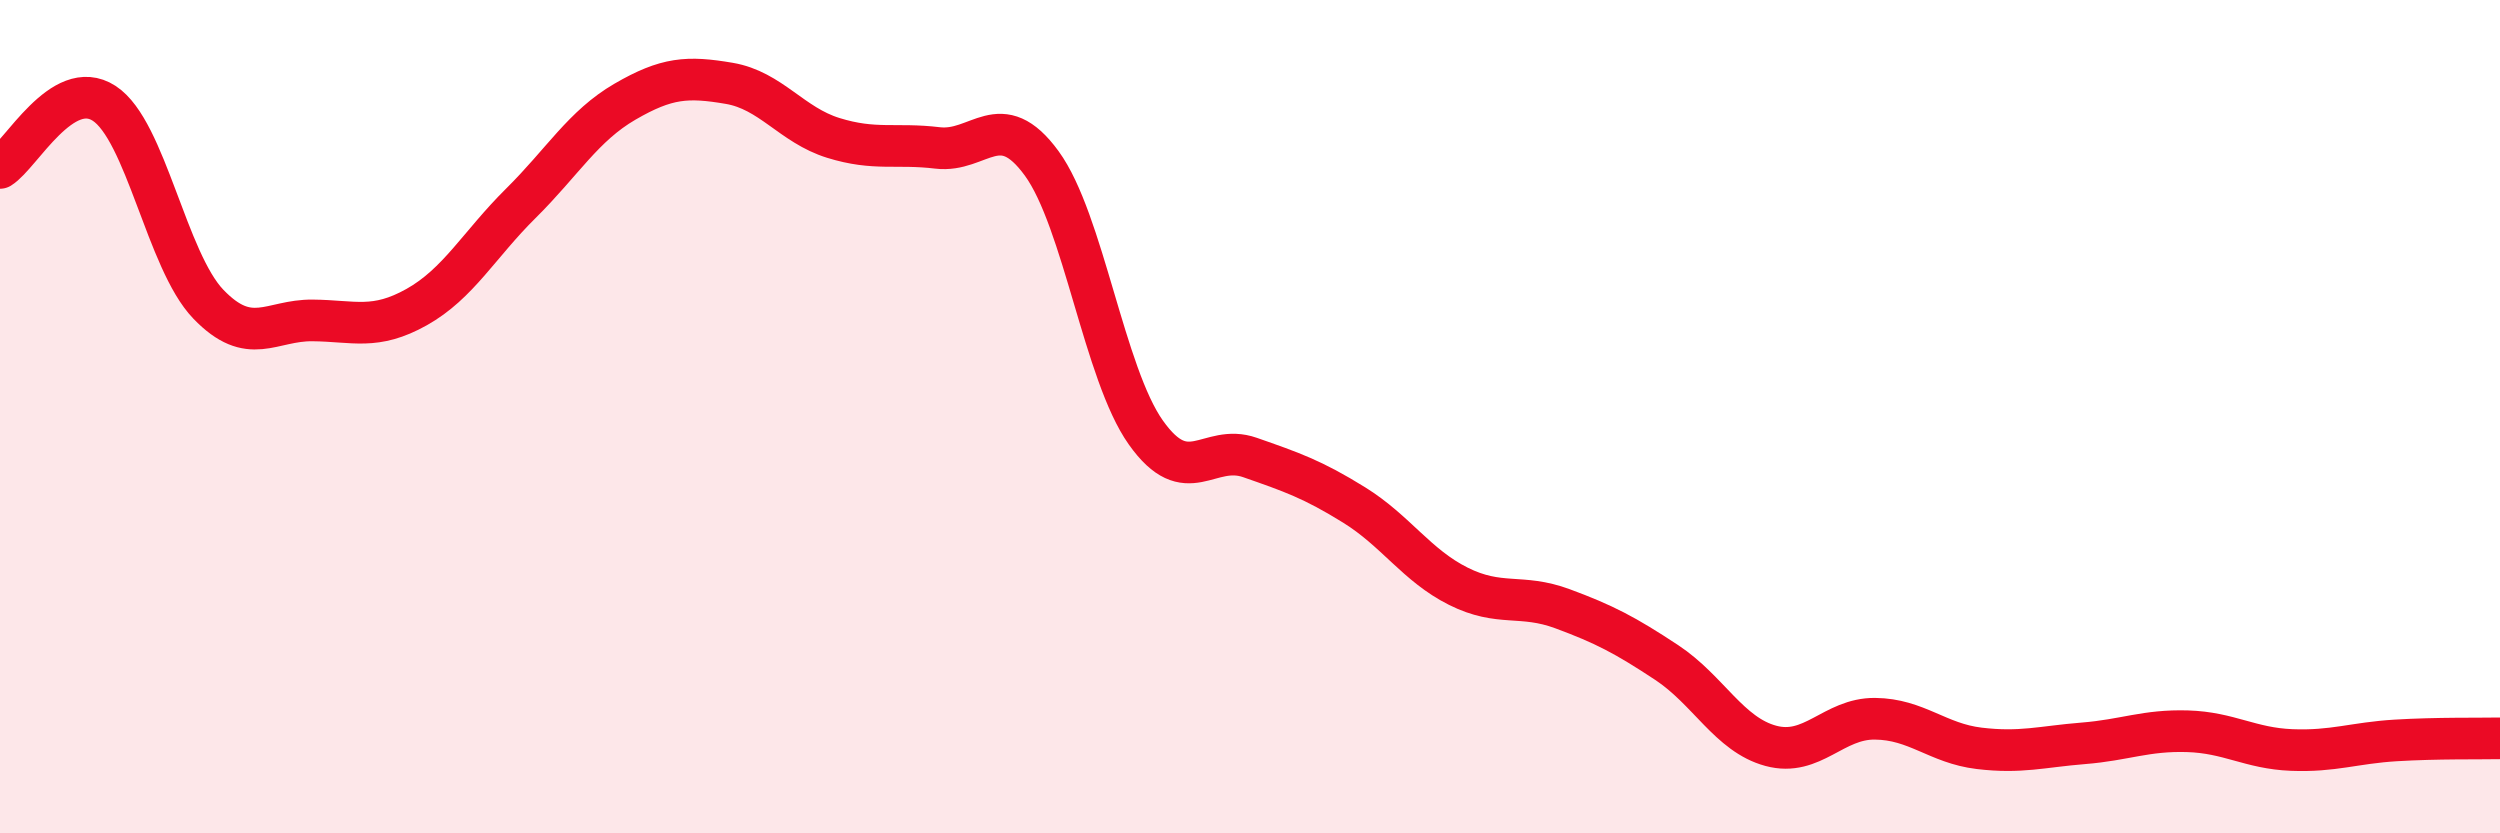
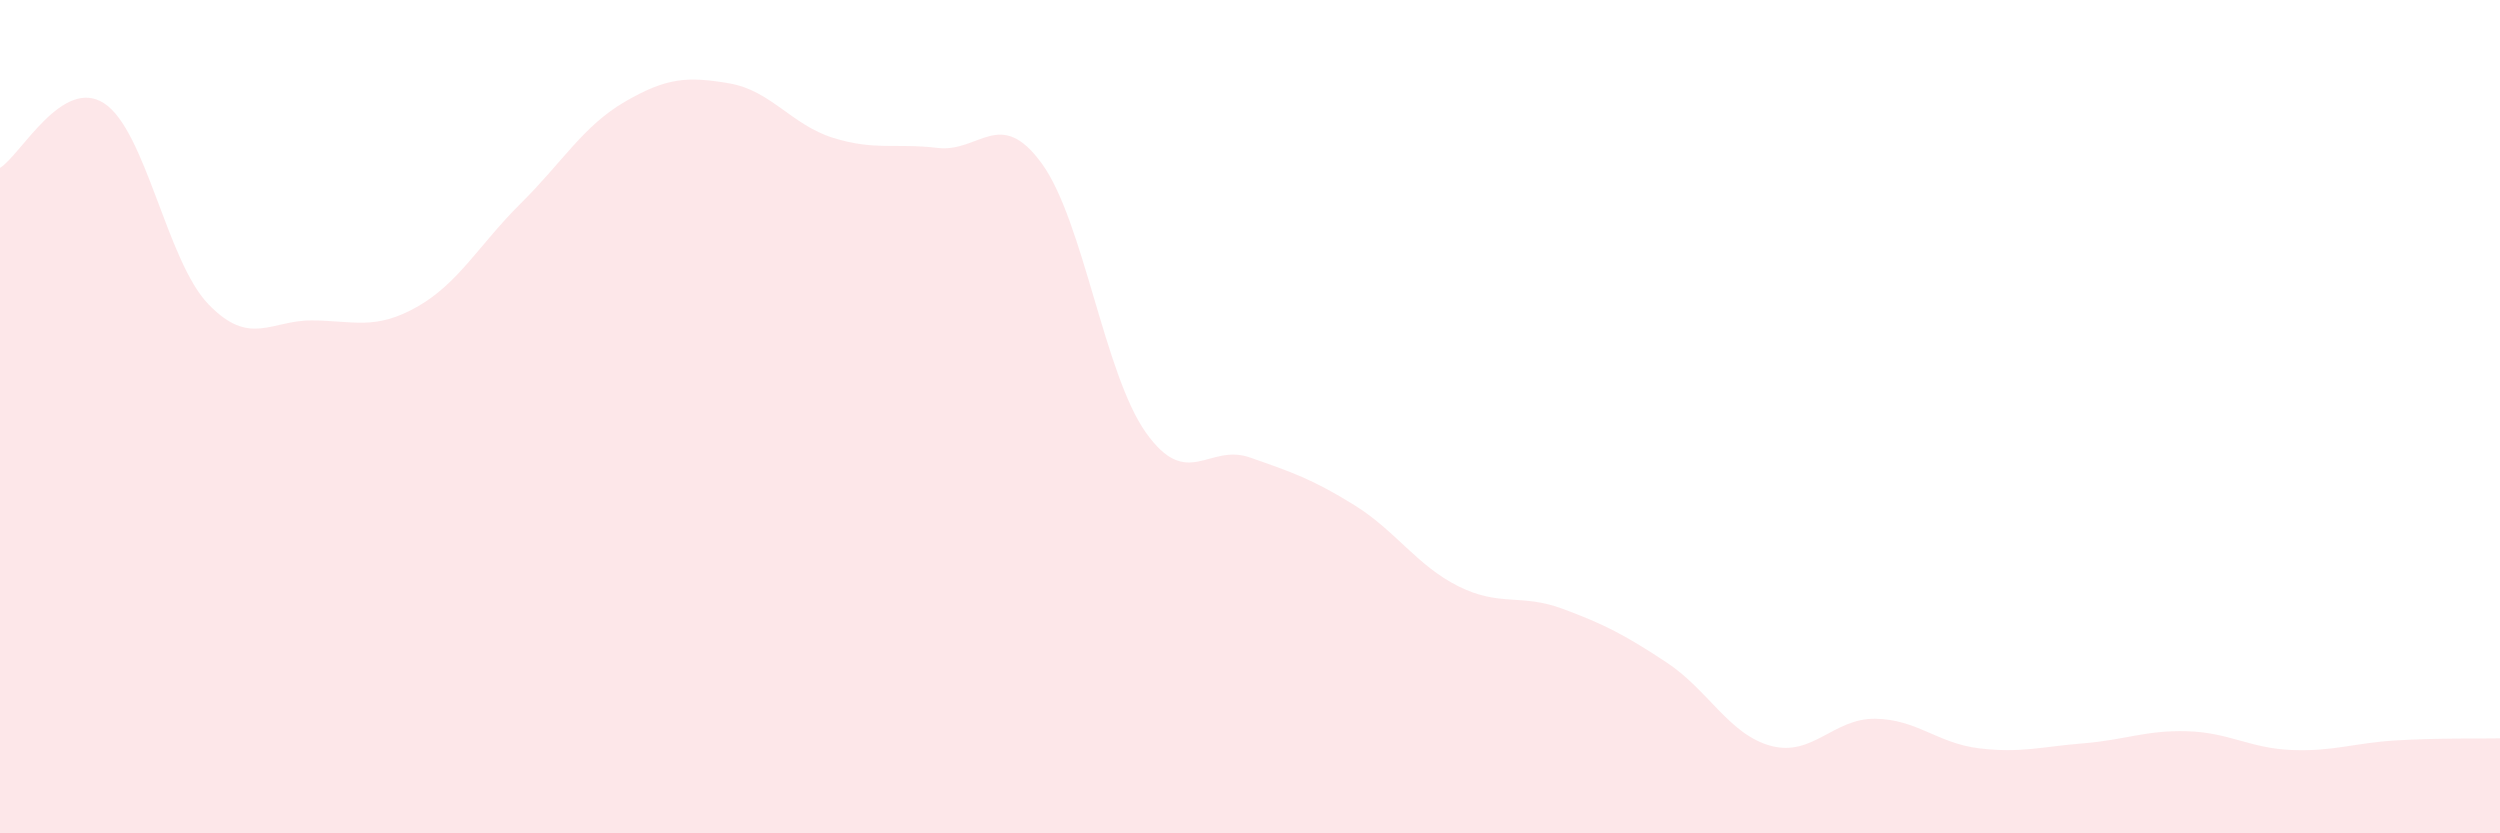
<svg xmlns="http://www.w3.org/2000/svg" width="60" height="20" viewBox="0 0 60 20">
  <path d="M 0,4.03 C 0.5,3.72 1.5,1.83 2.5,2.48 C 3.5,3.13 4,6.26 5,7.3 C 6,8.34 6.5,7.68 7.5,7.69 C 8.5,7.7 9,7.93 10,7.37 C 11,6.81 11.5,5.87 12.5,4.88 C 13.5,3.89 14,3.02 15,2.44 C 16,1.86 16.5,1.83 17.5,2 C 18.5,2.17 19,3 20,3.31 C 21,3.62 21.5,3.43 22.5,3.55 C 23.5,3.67 24,2.55 25,3.92 C 26,5.29 26.5,8.97 27.5,10.38 C 28.5,11.79 29,10.63 30,10.98 C 31,11.33 31.5,11.5 32.5,12.12 C 33.5,12.74 34,13.57 35,14.07 C 36,14.57 36.5,14.24 37.5,14.61 C 38.5,14.98 39,15.24 40,15.9 C 41,16.56 41.5,17.63 42.5,17.9 C 43.5,18.17 44,17.24 45,17.25 C 46,17.26 46.5,17.84 47.5,17.96 C 48.5,18.08 49,17.92 50,17.84 C 51,17.76 51.5,17.52 52.5,17.55 C 53.5,17.58 54,17.96 55,18 C 56,18.04 56.5,17.83 57.5,17.77 C 58.5,17.71 59.5,17.73 60,17.72L60 20L0 20Z" fill="#EB0A25" opacity="0.1" stroke-linecap="round" stroke-linejoin="round" />
-   <path d="M 0,4.03 C 0.5,3.72 1.5,1.83 2.5,2.48 C 3.5,3.13 4,6.26 5,7.3 C 6,8.34 6.5,7.68 7.5,7.69 C 8.5,7.7 9,7.93 10,7.37 C 11,6.81 11.5,5.87 12.5,4.88 C 13.5,3.89 14,3.02 15,2.44 C 16,1.86 16.5,1.83 17.5,2 C 18.5,2.17 19,3 20,3.31 C 21,3.62 21.5,3.43 22.5,3.55 C 23.5,3.67 24,2.55 25,3.92 C 26,5.29 26.5,8.97 27.5,10.38 C 28.5,11.79 29,10.63 30,10.98 C 31,11.33 31.5,11.5 32.5,12.12 C 33.5,12.74 34,13.57 35,14.07 C 36,14.57 36.5,14.24 37.5,14.61 C 38.5,14.98 39,15.24 40,15.9 C 41,16.56 41.5,17.63 42.5,17.9 C 43.5,18.17 44,17.24 45,17.25 C 46,17.26 46.5,17.84 47.5,17.96 C 48.5,18.08 49,17.92 50,17.84 C 51,17.76 51.5,17.52 52.5,17.55 C 53.5,17.58 54,17.96 55,18 C 56,18.04 56.5,17.83 57.5,17.77 C 58.5,17.71 59.5,17.73 60,17.72" stroke="#EB0A25" stroke-width="1" fill="none" stroke-linecap="round" stroke-linejoin="round" />
</svg>